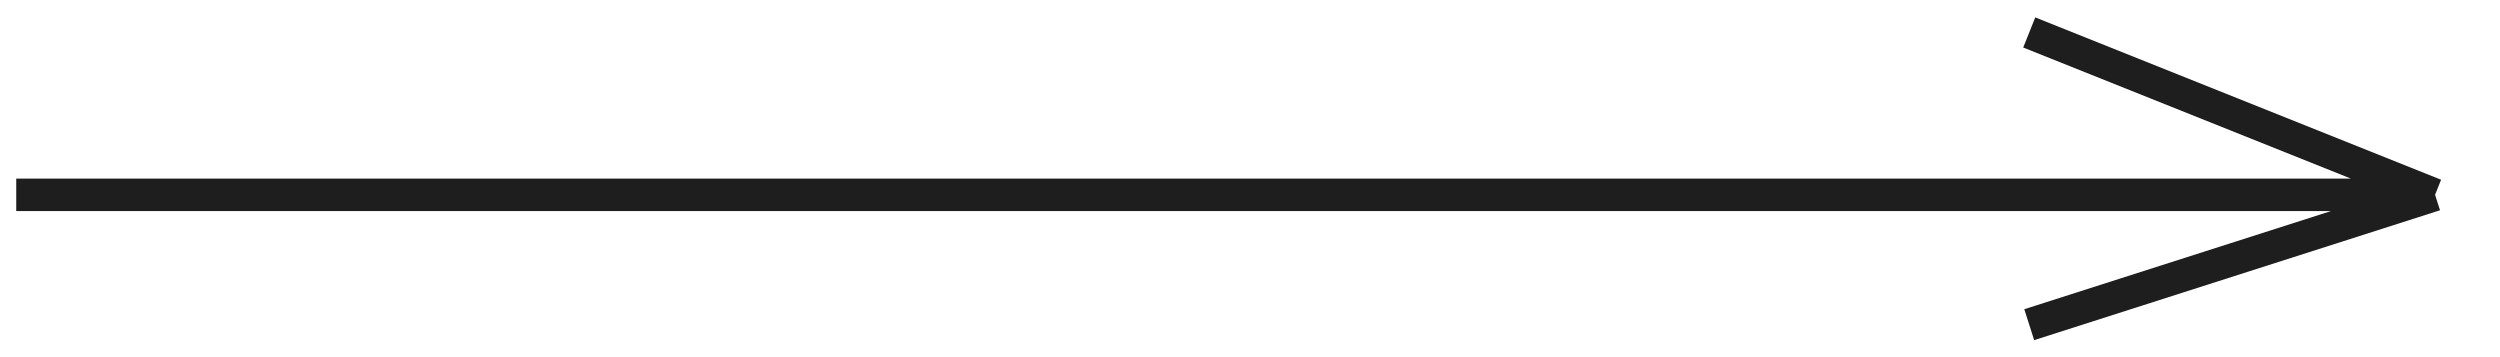
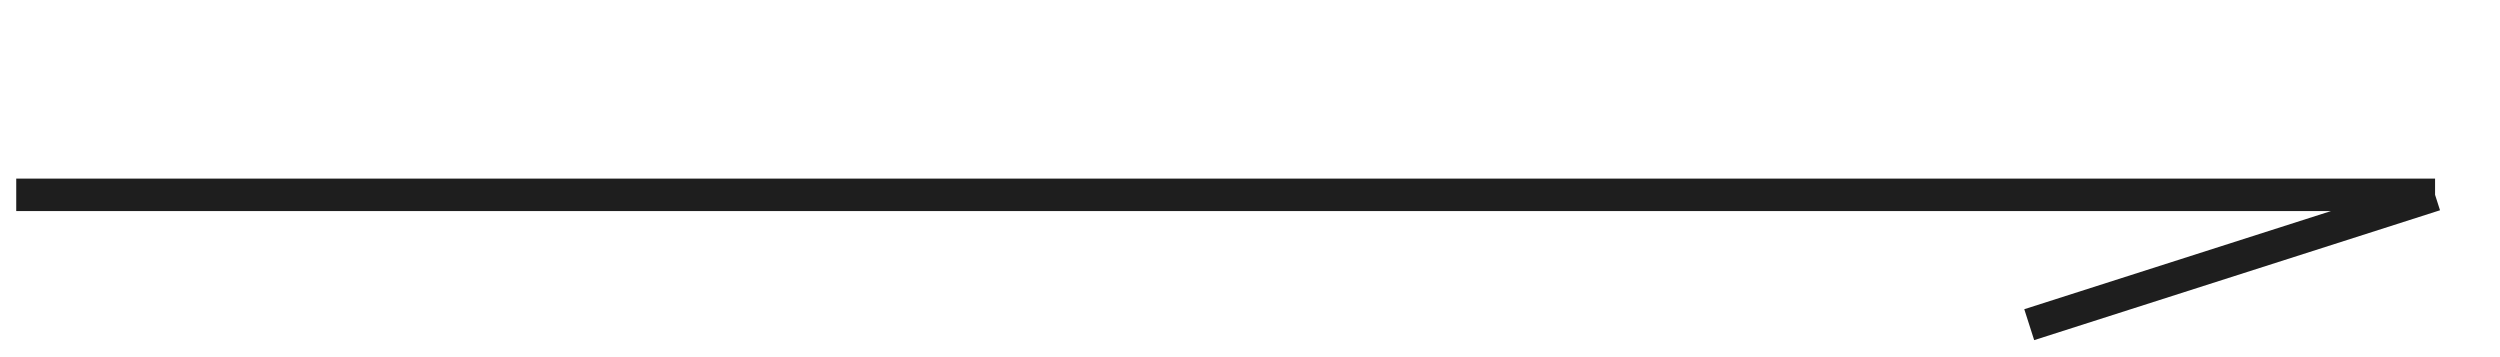
<svg xmlns="http://www.w3.org/2000/svg" width="77" height="11" viewBox="0 0 77 11" fill="none">
-   <path d="M0.5 6H75M75 6L62.5 1M75 6L62.5 10" stroke="#1E1E1E" />
+   <path d="M0.5 6H75M75 6M75 6L62.5 10" stroke="#1E1E1E" />
</svg>